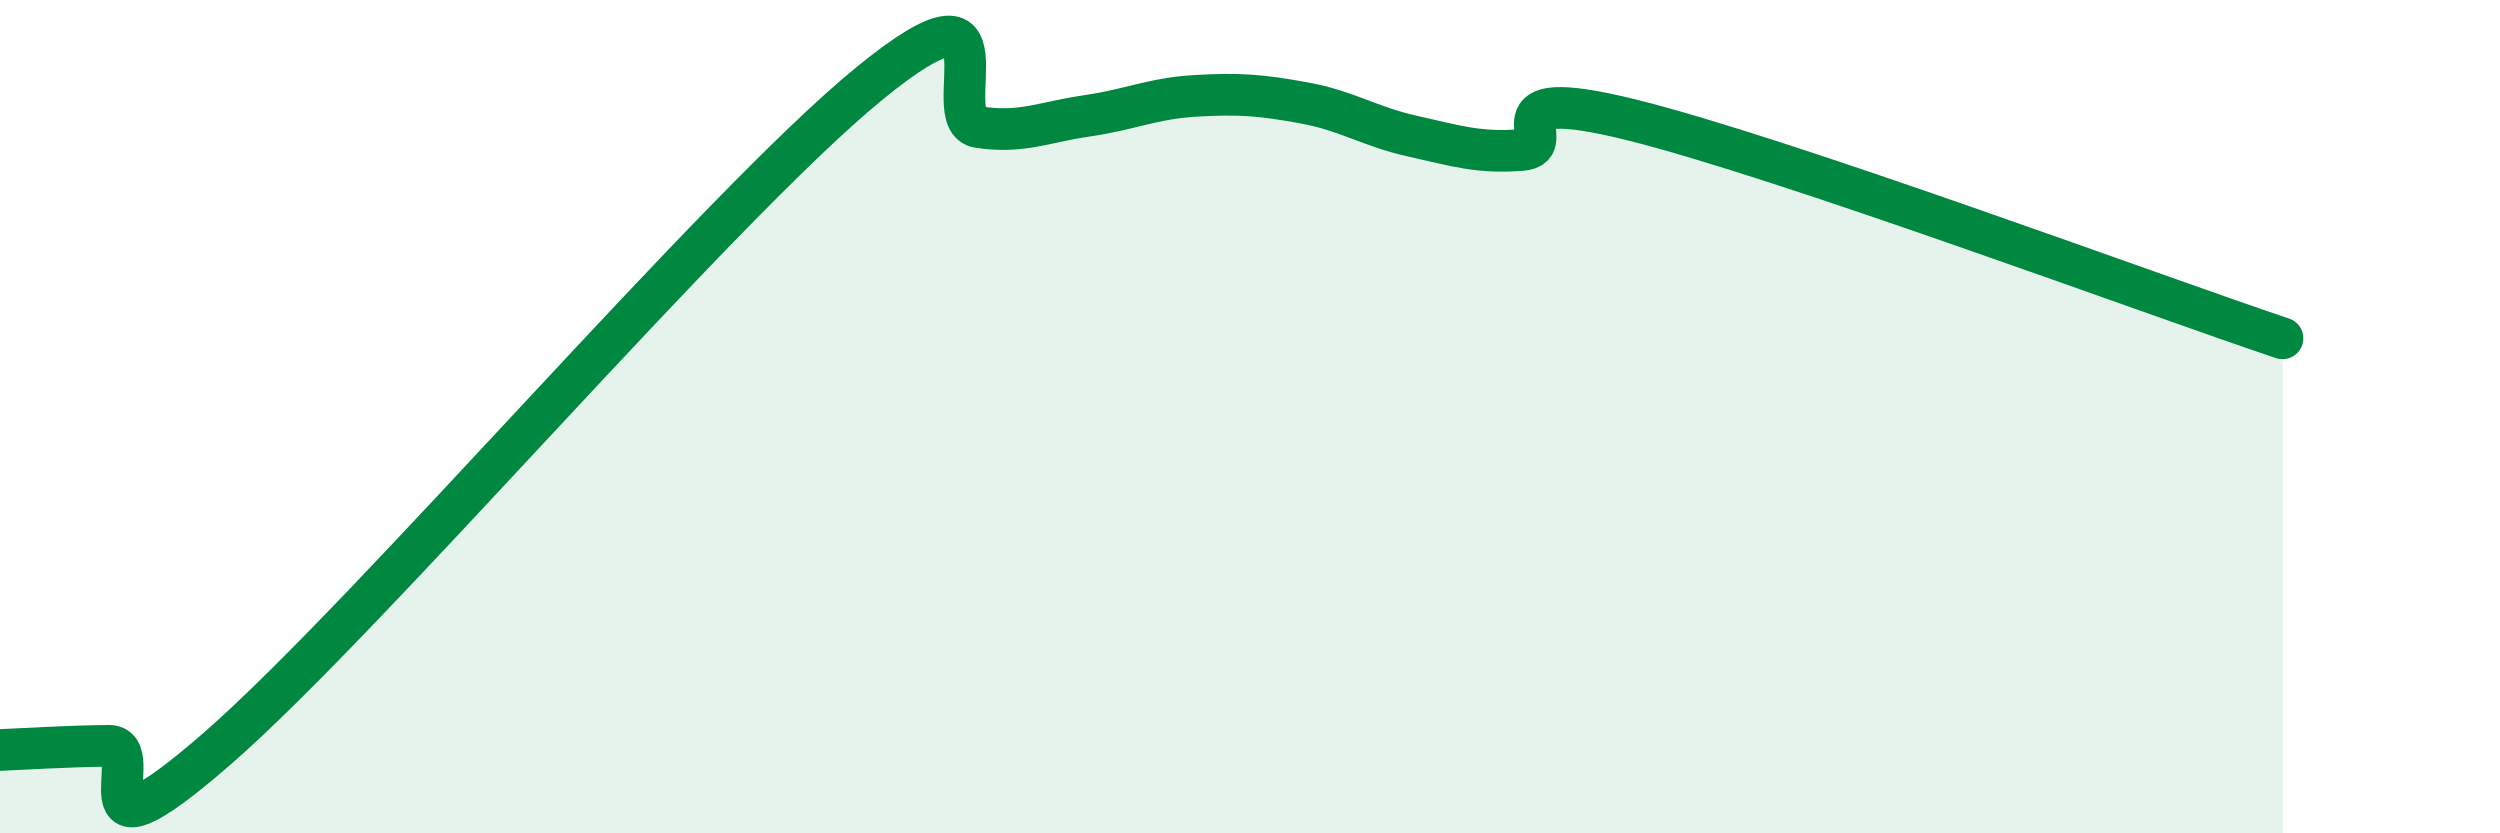
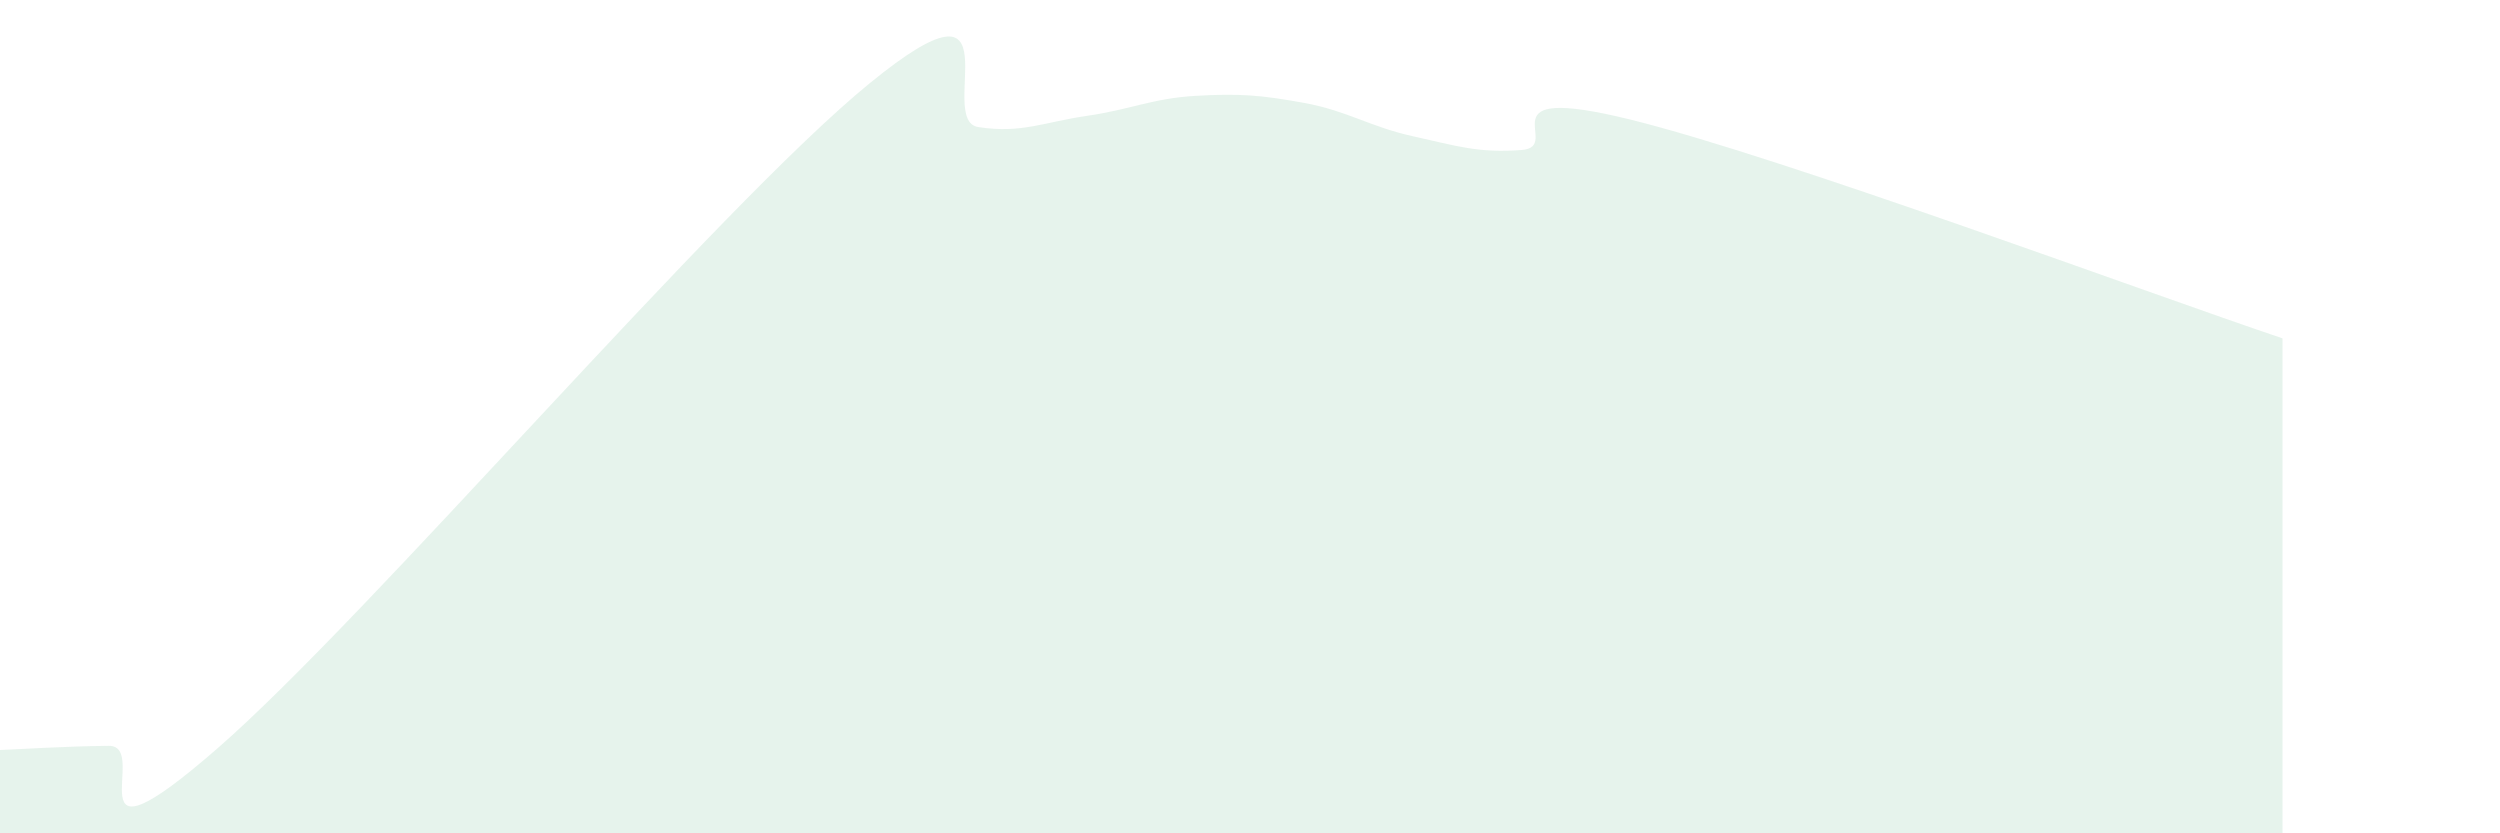
<svg xmlns="http://www.w3.org/2000/svg" width="60" height="20" viewBox="0 0 60 20">
  <path d="M 0,18 C 0.52,17.98 1.57,17.91 2.61,17.9 C 3.65,17.89 1.57,21.14 5.22,17.96 C 8.87,14.78 17.22,4.98 20.87,2 C 24.52,-0.98 22.44,2.89 23.48,3.05 C 24.52,3.21 25.05,2.93 26.09,2.78 C 27.13,2.63 27.66,2.36 28.7,2.3 C 29.74,2.24 30.26,2.28 31.3,2.47 C 32.34,2.66 32.87,3.04 33.91,3.27 C 34.95,3.5 35.48,3.68 36.52,3.6 C 37.56,3.52 35.48,1.97 39.13,2.87 C 42.78,3.77 51.65,7.07 54.78,8.12L54.78 20L0 20Z" fill="#008740" opacity="0.1" stroke-linecap="round" stroke-linejoin="round" />
-   <path d="M 0,18 C 0.52,17.98 1.57,17.91 2.61,17.9 C 3.65,17.89 1.57,21.14 5.22,17.96 C 8.87,14.78 17.22,4.98 20.87,2 C 24.52,-0.98 22.44,2.89 23.48,3.05 C 24.52,3.21 25.05,2.93 26.09,2.78 C 27.13,2.63 27.66,2.36 28.7,2.3 C 29.74,2.24 30.26,2.28 31.3,2.47 C 32.34,2.66 32.87,3.04 33.91,3.27 C 34.95,3.5 35.48,3.68 36.52,3.6 C 37.56,3.52 35.48,1.97 39.13,2.87 C 42.78,3.77 51.65,7.07 54.78,8.12" stroke="#008740" stroke-width="1" fill="none" stroke-linecap="round" stroke-linejoin="round" />
</svg>